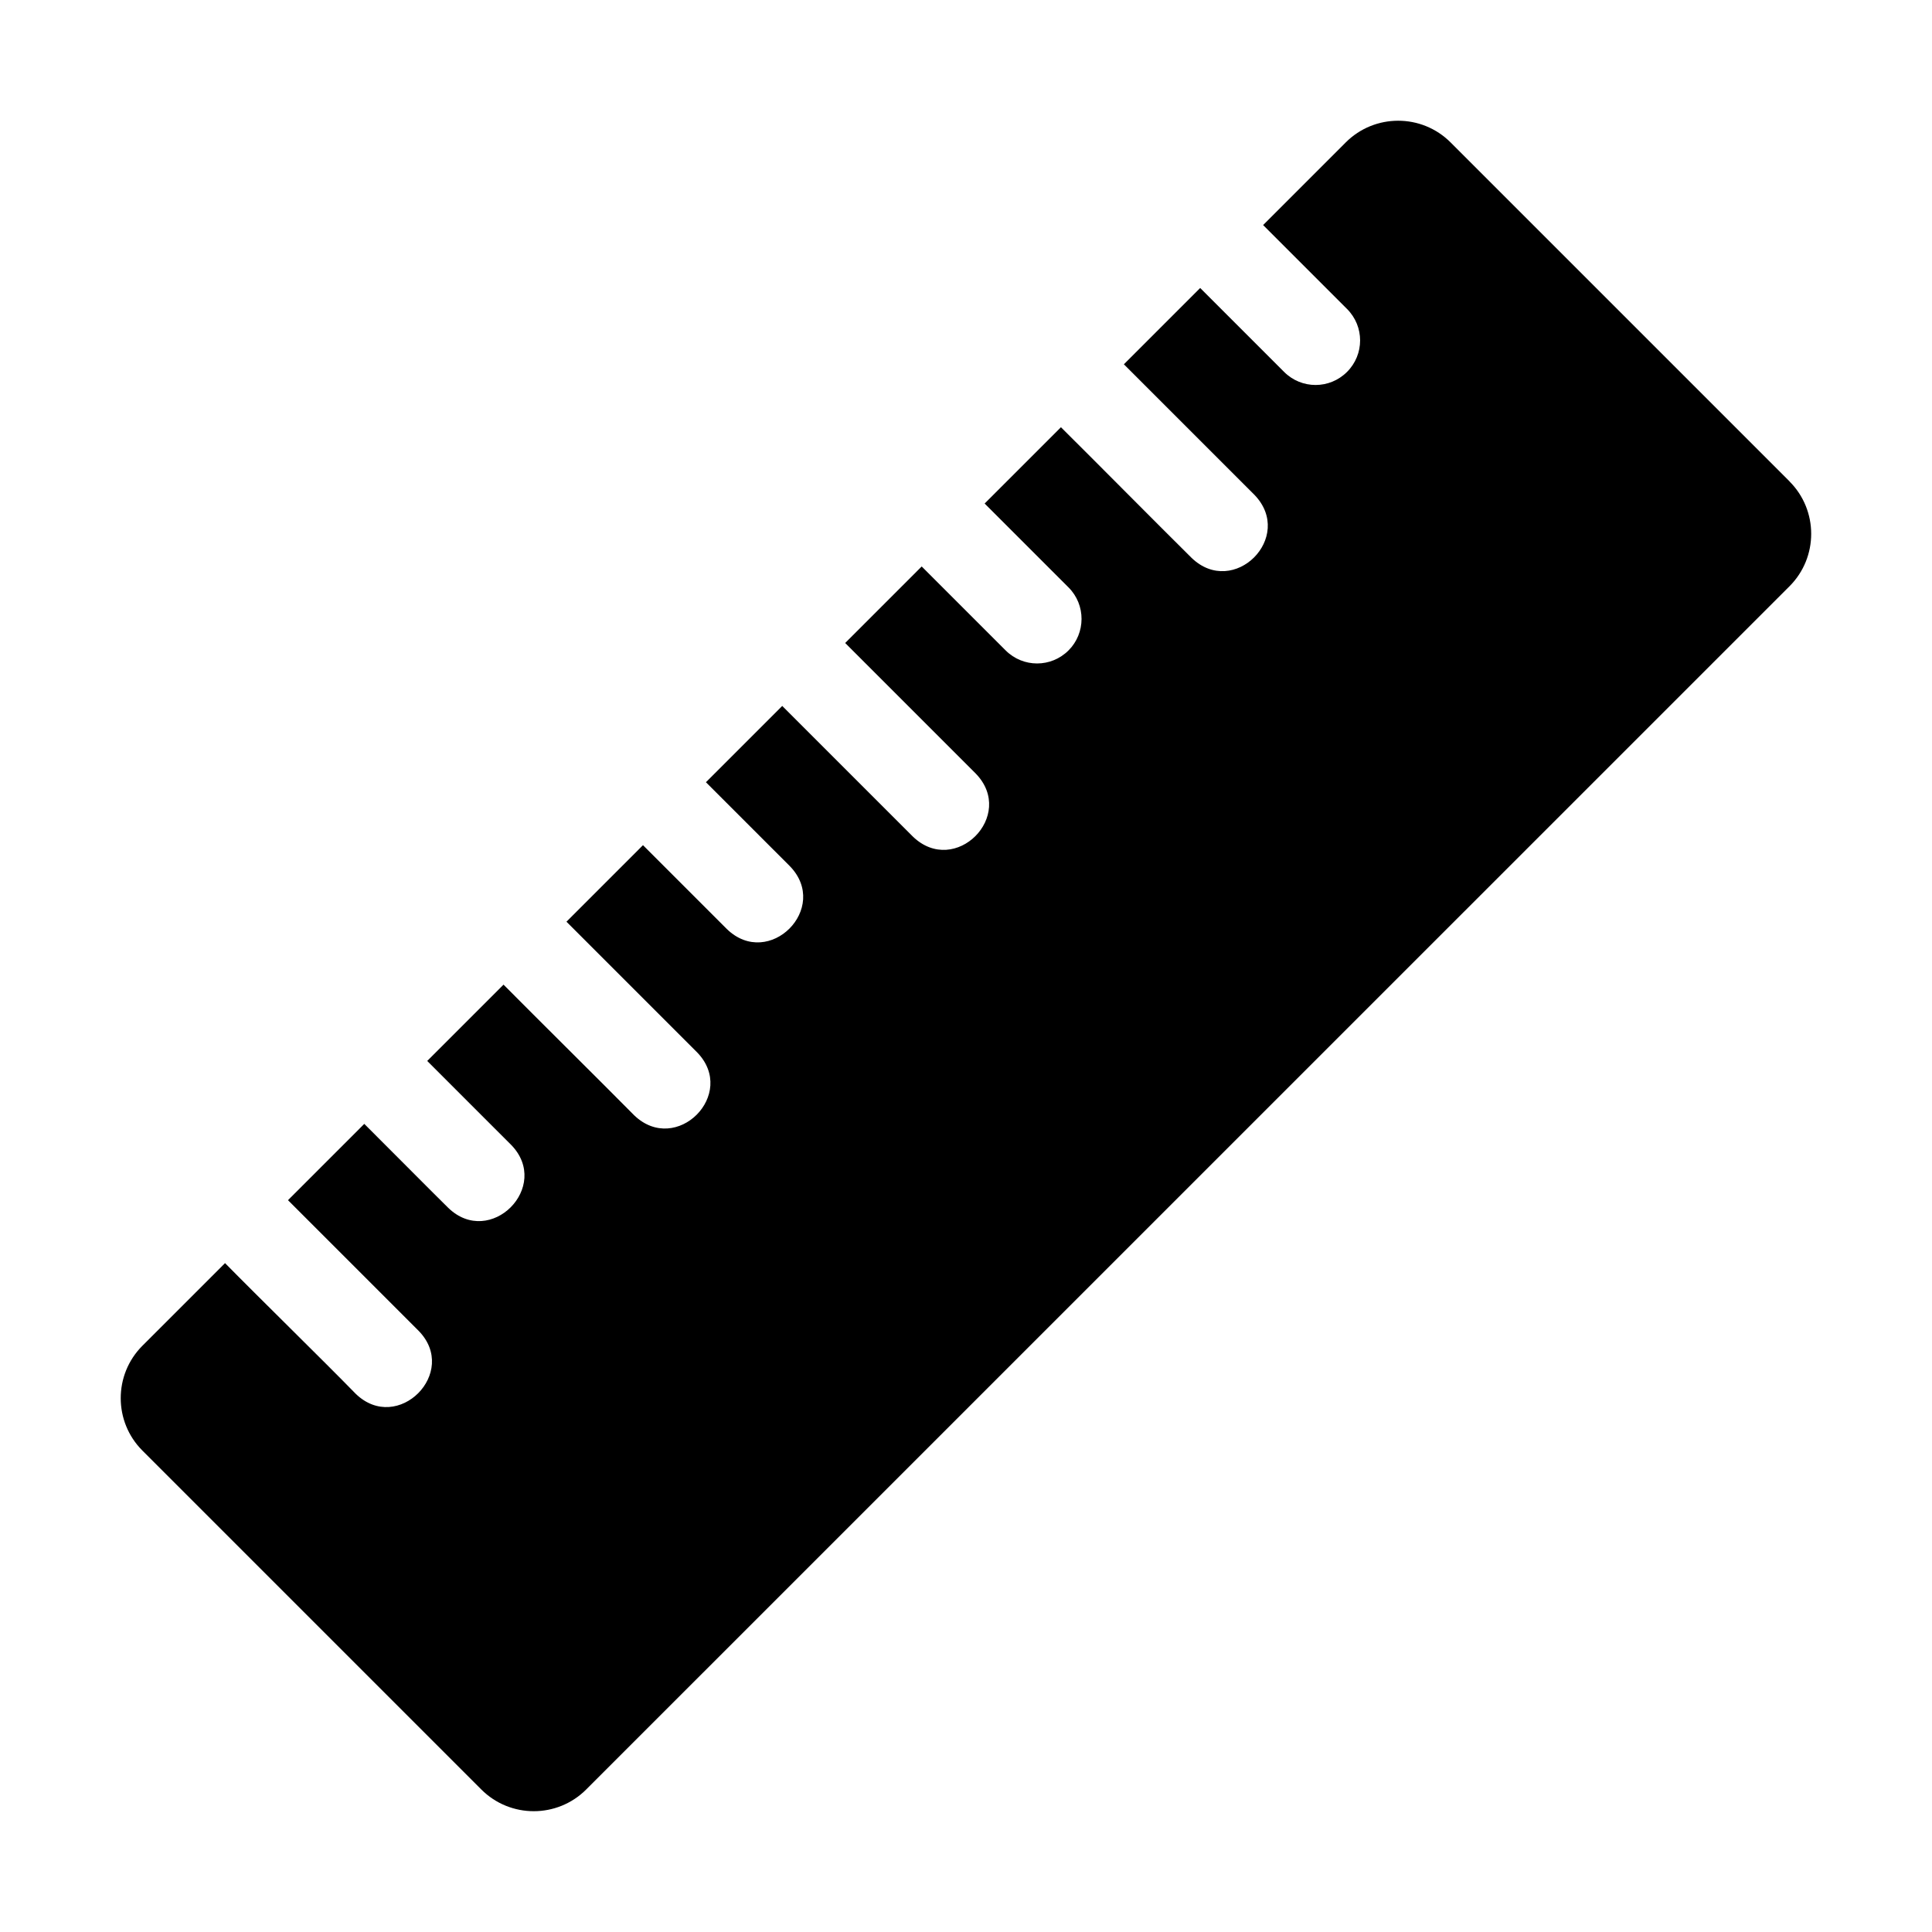
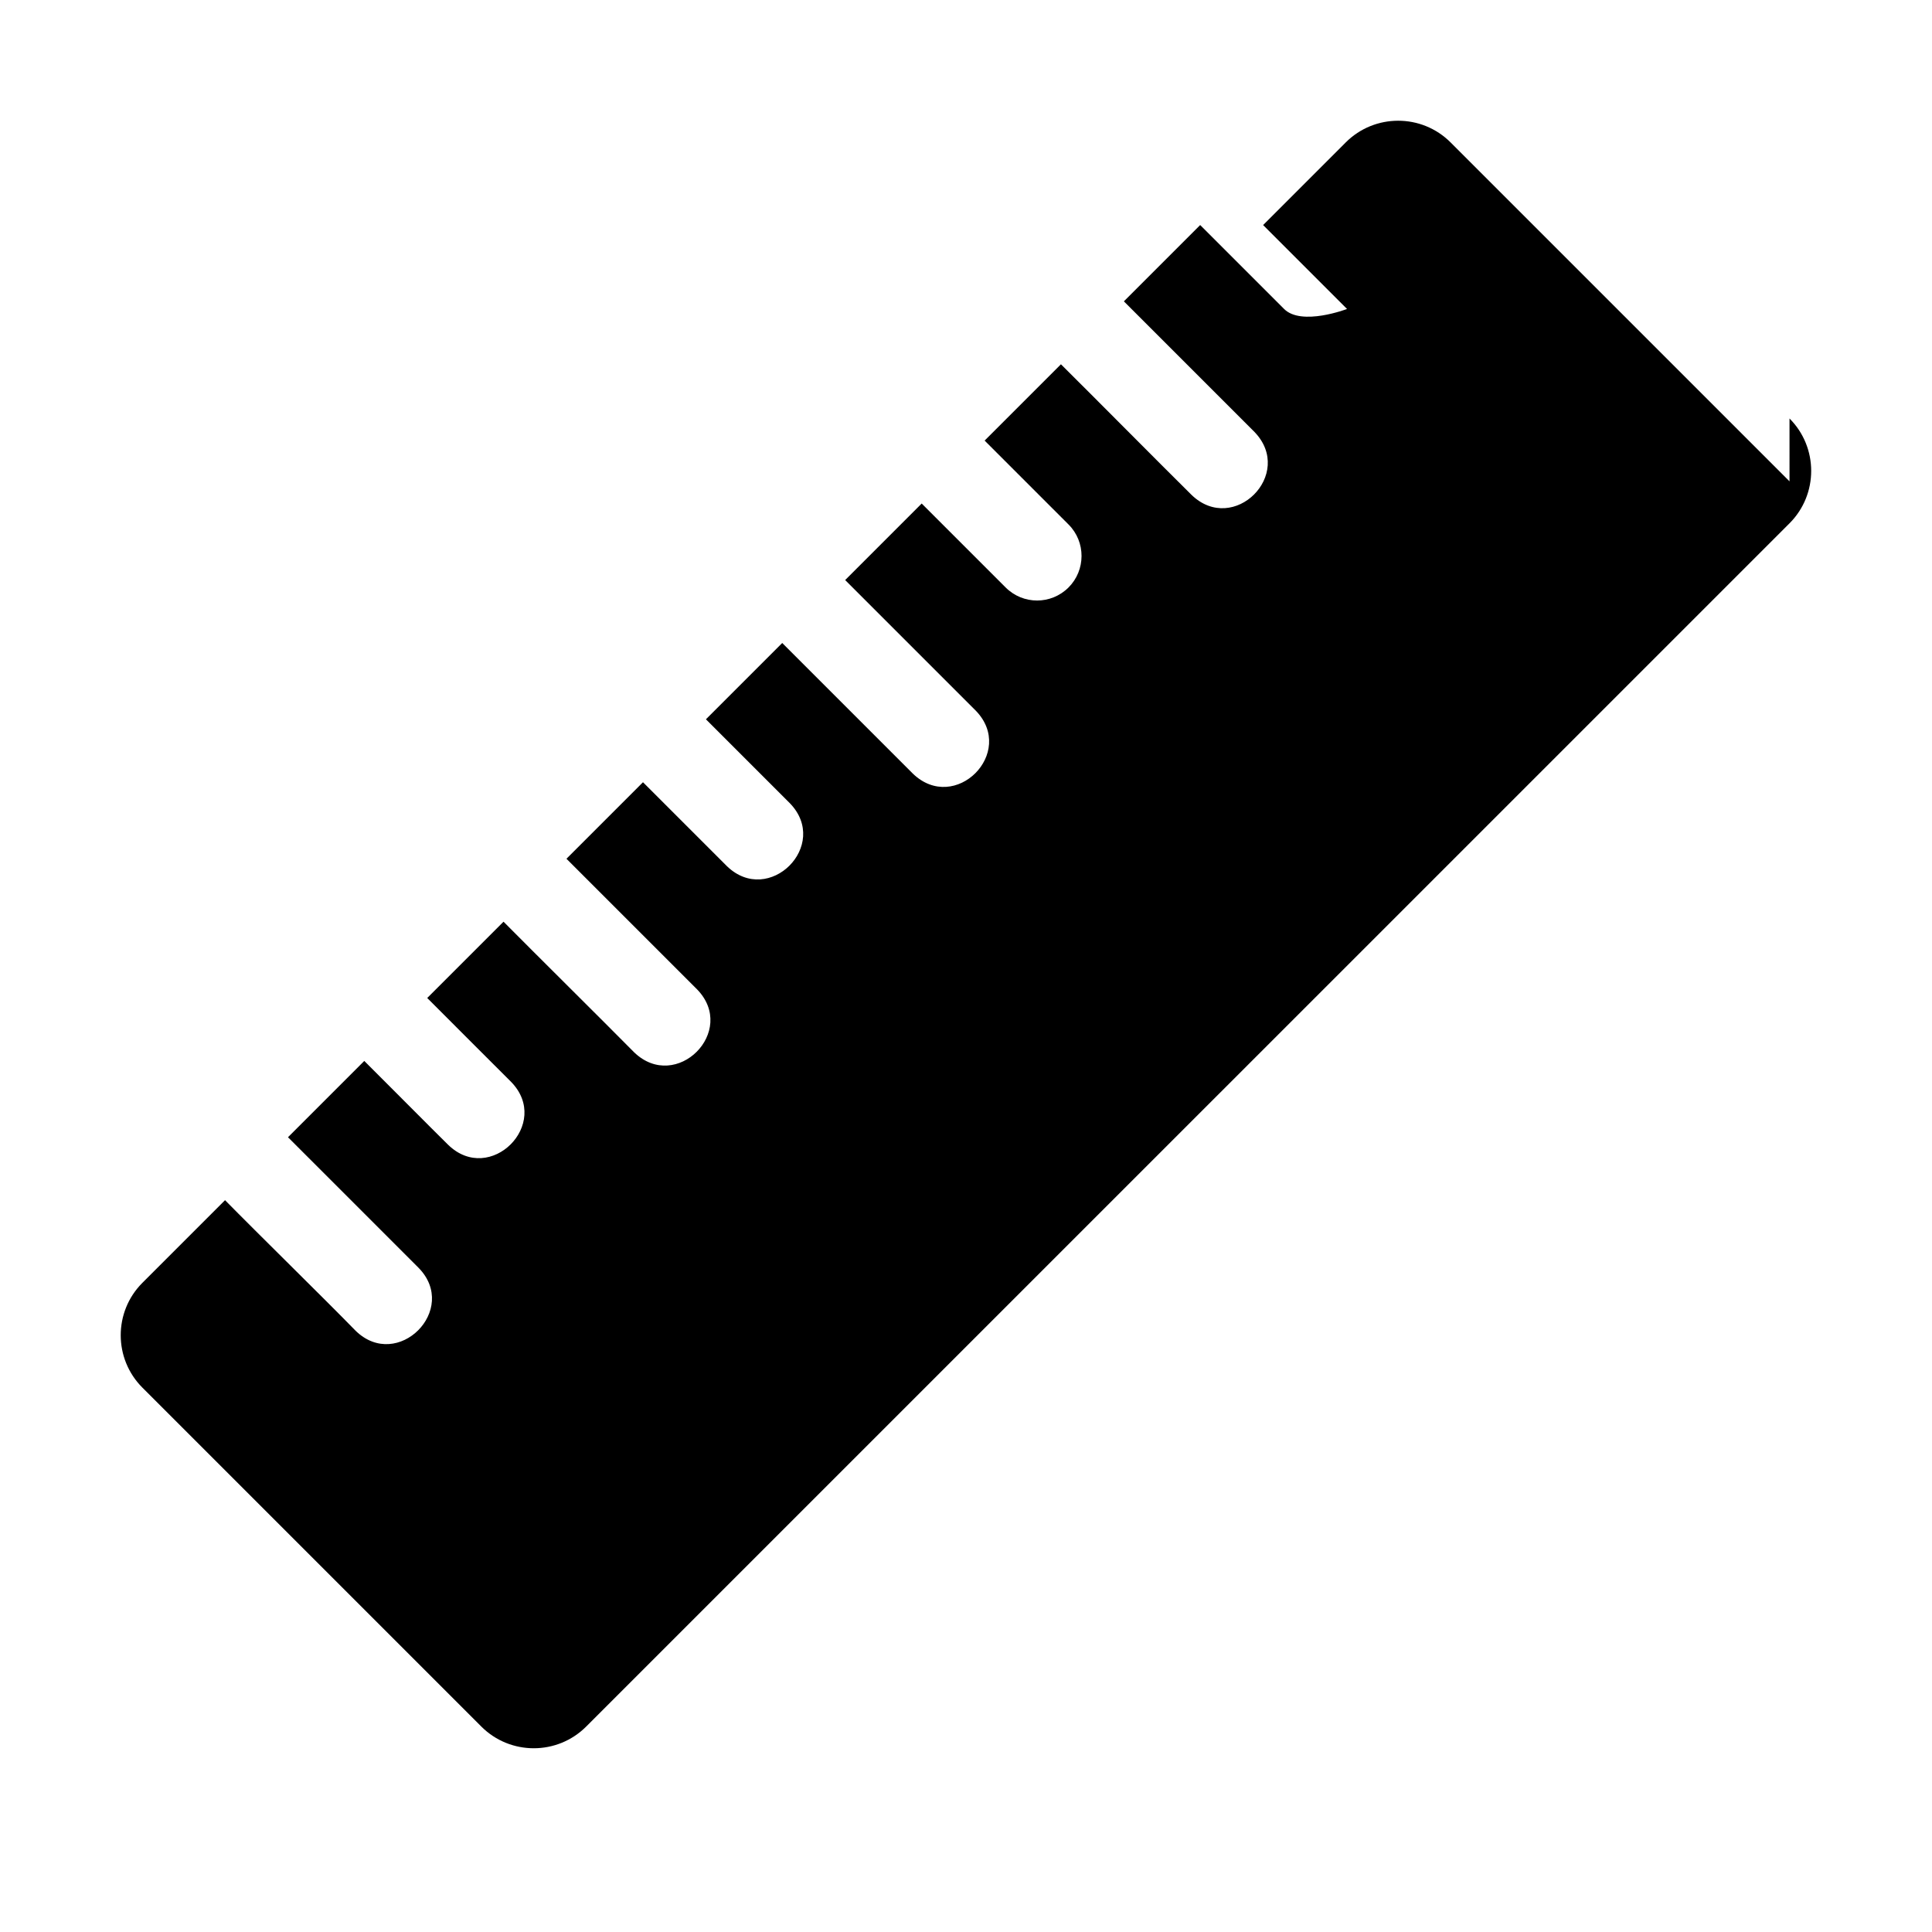
<svg xmlns="http://www.w3.org/2000/svg" viewBox="0 0 1200 1200" version="1.1" height="1200pt" width="1200pt">
-   <path d="m1111.5 298.97-210.52-210.52c-17.953-17.953-47.156-17.953-65.109 0l-51.328 51.328 52.125 52.125c10.828 10.828 10.828 28.266 0 39.094s-28.266 10.828-39.094 0l-52.125-52.125-47.391 47.391c20.109 20.156 60.938 60.938 81.141 81.141 25.219 26.203-12.938 64.312-39.094 39.094-20.344-20.109-60.891-61.078-81.141-81.141l-47.391 47.391 52.125 52.125c10.828 10.828 10.688 28.406 0 39.094-10.828 10.828-28.266 10.828-39.094 0l-52.125-52.125-47.531 47.531 81.141 81.141c25.266 26.109-12.938 64.359-39.094 39.094-20.25-20.203-60.984-60.984-81.141-81.141l-47.391 47.391 52.125 52.125c25.312 26.062-12.984 64.359-39.094 39.094-8.766-8.719-42.75-42.75-52.125-52.125l-47.531 47.531 81.141 81.141c25.266 25.969-12.891 64.312-39.094 39.094-20.109-20.344-61.078-60.891-81.141-81.141l-47.391 47.391c9.516 9.609 43.219 43.172 52.125 52.125 25.312 25.969-13.031 64.406-39.094 39.094-8.859-8.672-42.703-42.797-52.125-52.125l-47.391 47.391c20.203 20.109 60.938 60.984 81.141 81.141 25.359 25.875-13.031 64.453-39.094 39.094-19.969-20.484-61.172-60.797-81.141-81.141l-51.328 51.328c-17.953 17.953-17.953 47.156 0 65.109l210.52 210.52c17.953 17.953 47.156 17.953 65.109 0l747.42-747.37c17.953-17.953 17.953-47.156 0-65.109z" />
+   <path d="m1111.5 298.97-210.52-210.52c-17.953-17.953-47.156-17.953-65.109 0l-51.328 51.328 52.125 52.125s-28.266 10.828-39.094 0l-52.125-52.125-47.391 47.391c20.109 20.156 60.938 60.938 81.141 81.141 25.219 26.203-12.938 64.312-39.094 39.094-20.344-20.109-60.891-61.078-81.141-81.141l-47.391 47.391 52.125 52.125c10.828 10.828 10.688 28.406 0 39.094-10.828 10.828-28.266 10.828-39.094 0l-52.125-52.125-47.531 47.531 81.141 81.141c25.266 26.109-12.938 64.359-39.094 39.094-20.25-20.203-60.984-60.984-81.141-81.141l-47.391 47.391 52.125 52.125c25.312 26.062-12.984 64.359-39.094 39.094-8.766-8.719-42.75-42.75-52.125-52.125l-47.531 47.531 81.141 81.141c25.266 25.969-12.891 64.312-39.094 39.094-20.109-20.344-61.078-60.891-81.141-81.141l-47.391 47.391c9.516 9.609 43.219 43.172 52.125 52.125 25.312 25.969-13.031 64.406-39.094 39.094-8.859-8.672-42.703-42.797-52.125-52.125l-47.391 47.391c20.203 20.109 60.938 60.984 81.141 81.141 25.359 25.875-13.031 64.453-39.094 39.094-19.969-20.484-61.172-60.797-81.141-81.141l-51.328 51.328c-17.953 17.953-17.953 47.156 0 65.109l210.52 210.52c17.953 17.953 47.156 17.953 65.109 0l747.42-747.37c17.953-17.953 17.953-47.156 0-65.109z" />
</svg>